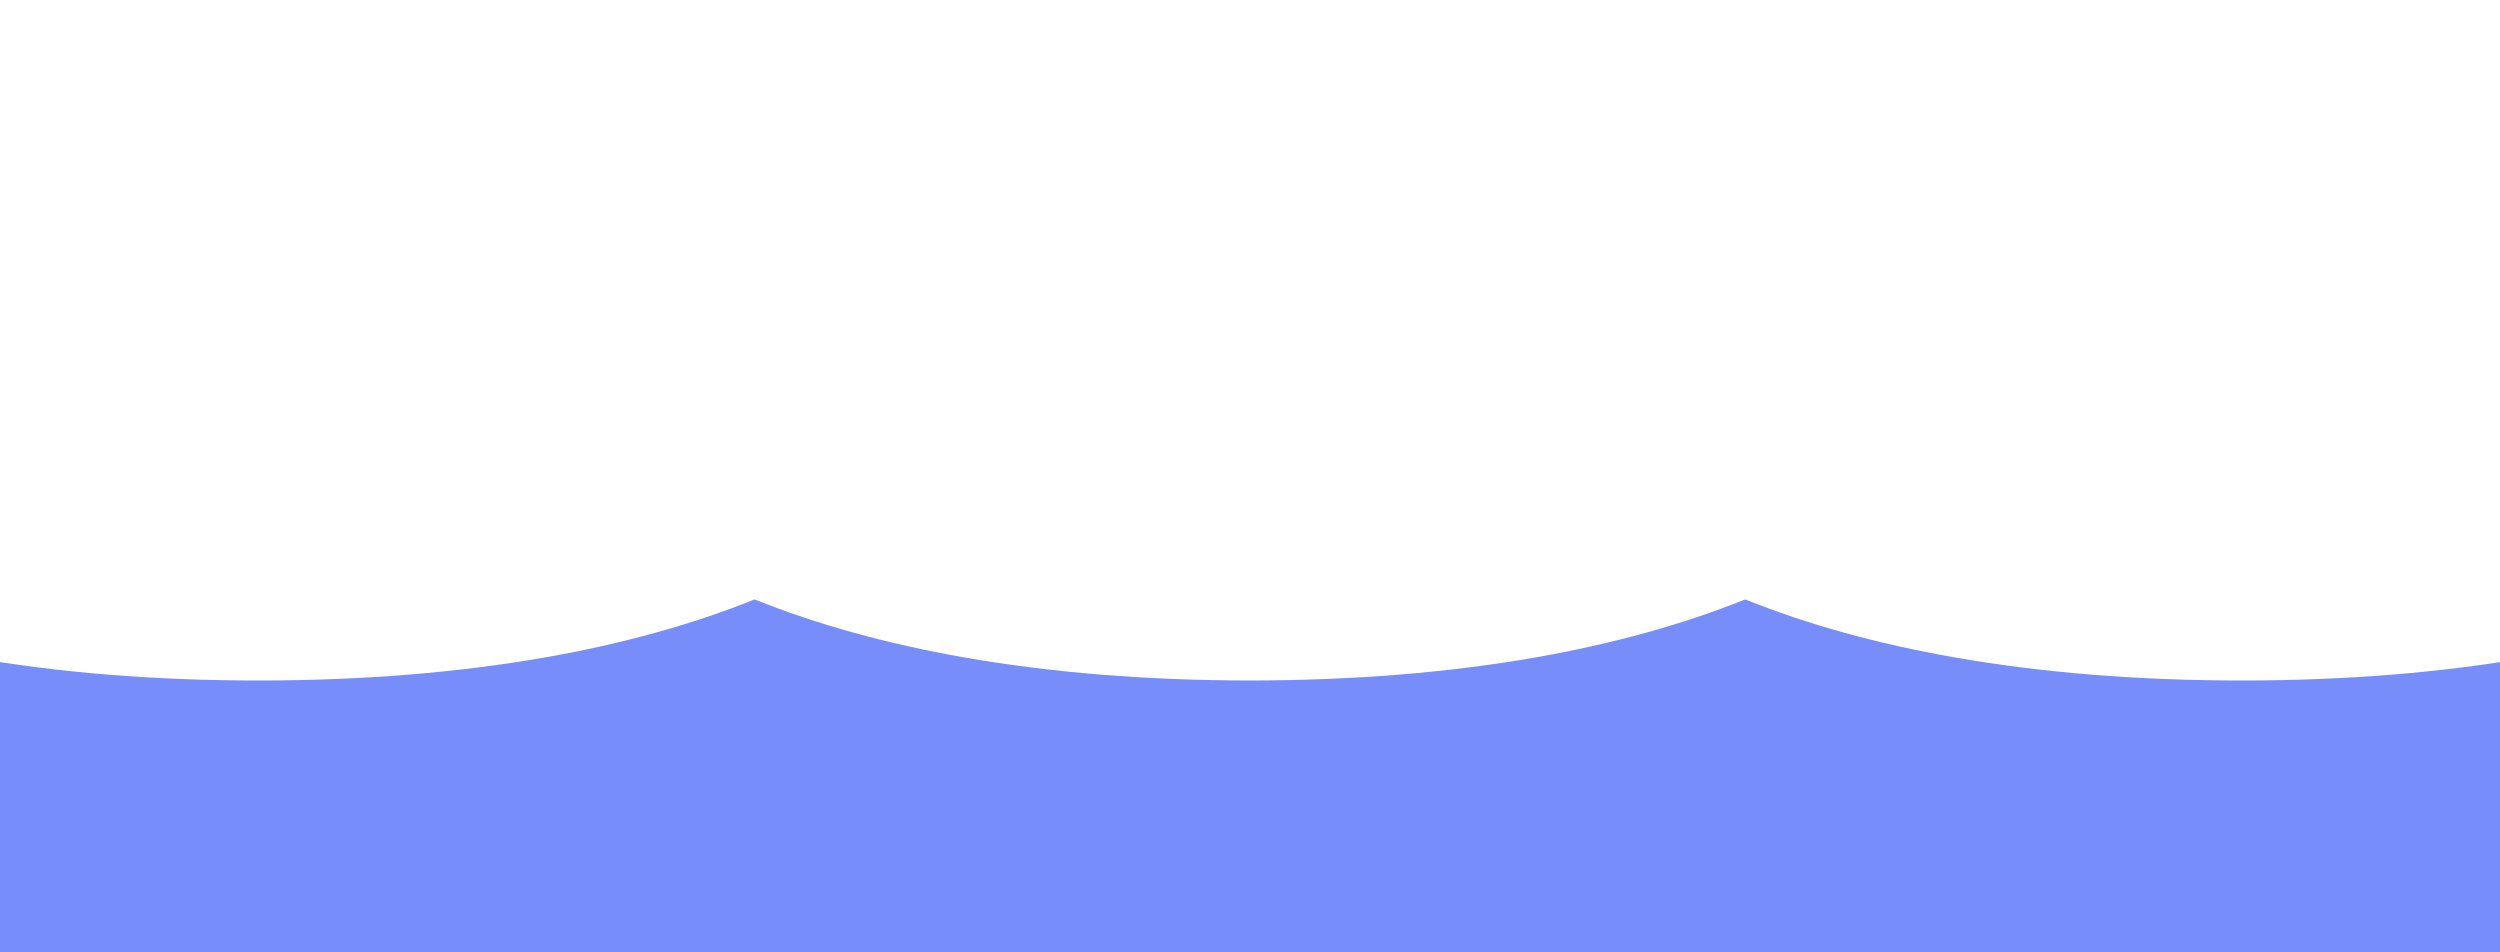
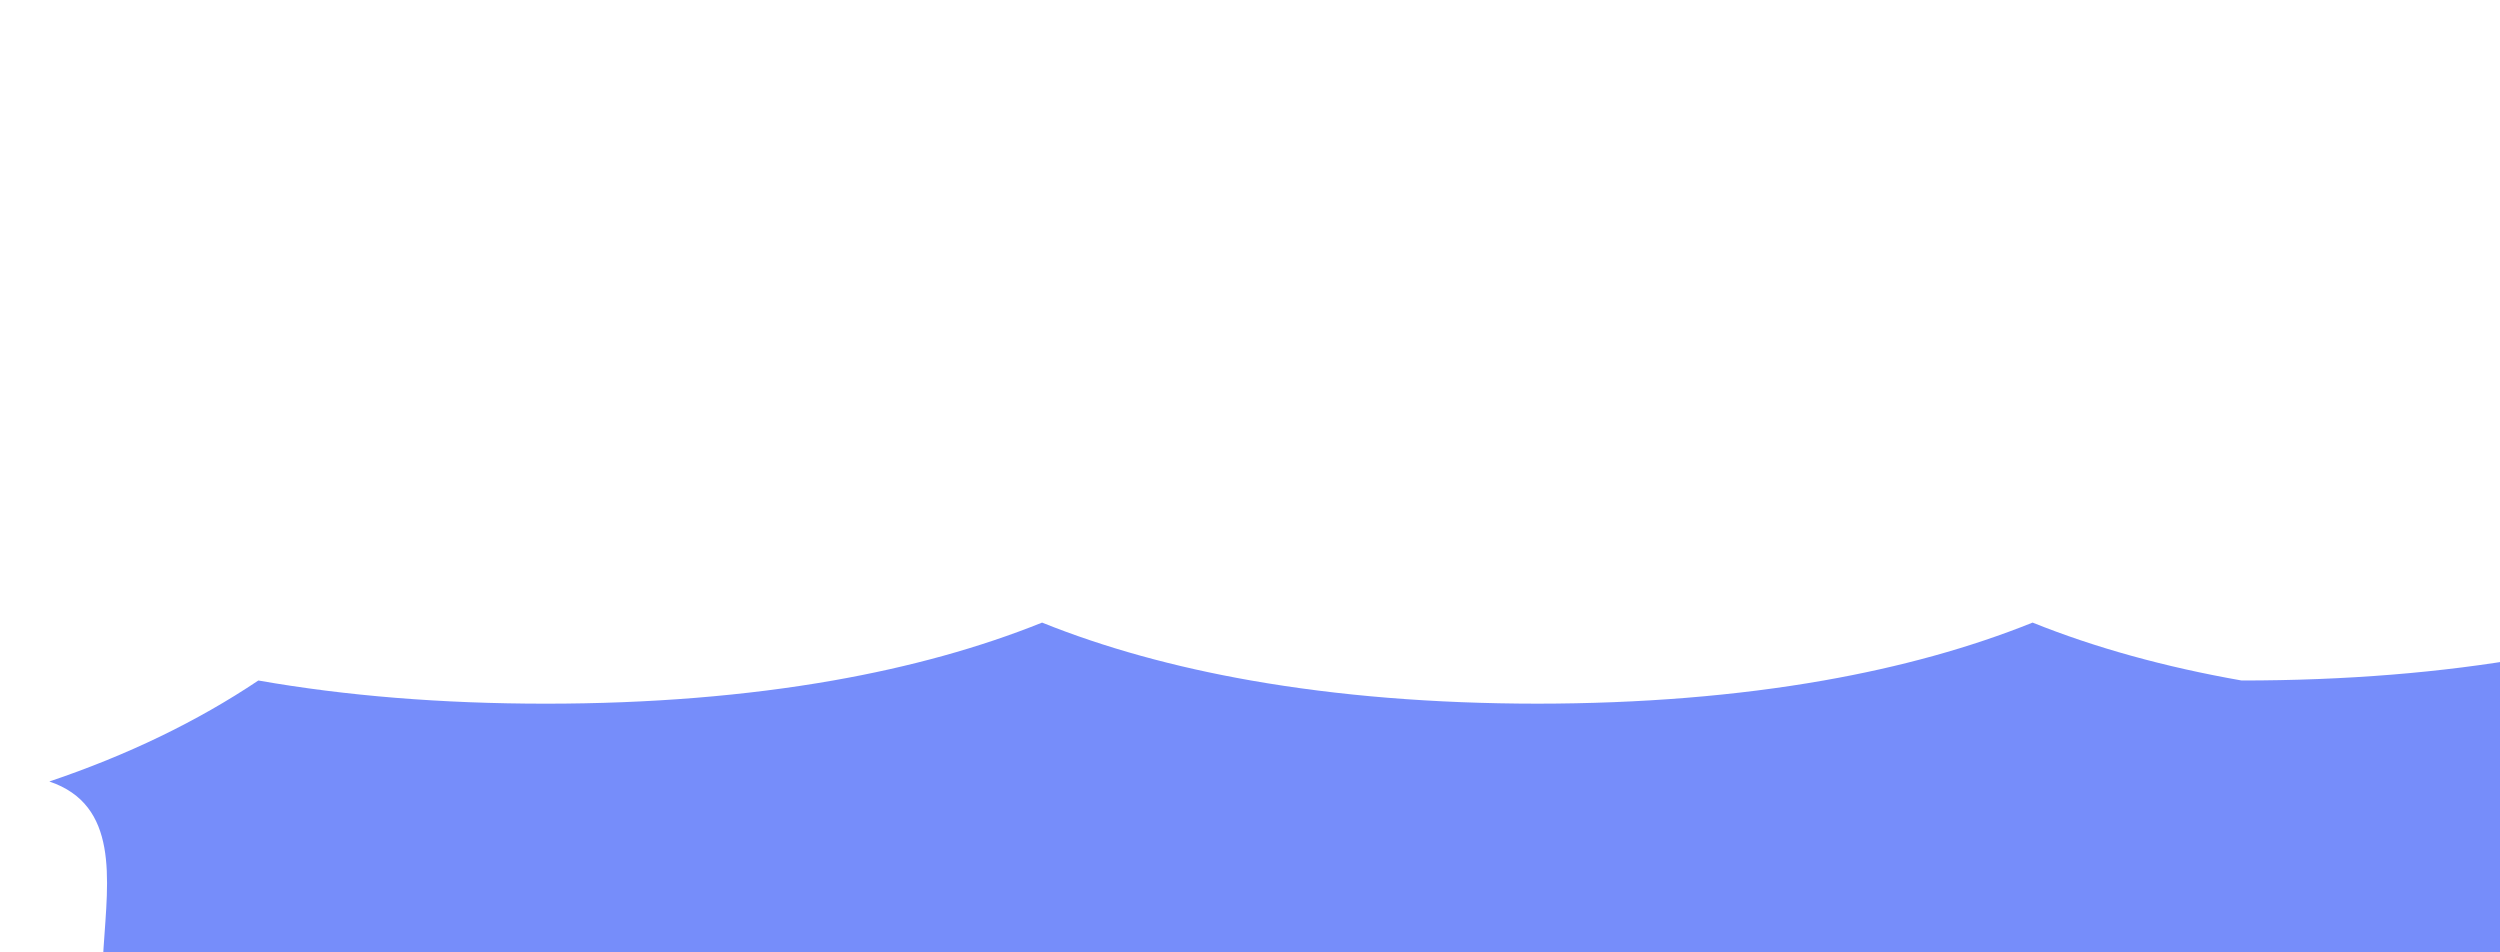
<svg xmlns="http://www.w3.org/2000/svg" id="Calque_4" data-name="Calque 4" viewBox="0 0 2100 800">
  <defs>
    <style>
      .cls-1 {
        fill: #768dfa;
        stroke-width: 0px;
      }
    </style>
  </defs>
-   <path class="cls-1" d="M2067.08,931.81c160.53,0,115.83-255.29,232.92-294.82-65.61-22.15-124.22-50.44-175.57-84.84-73.31,12.89-154.14,19.47-241.47,19.47s-168.17-6.59-241.47-19.47c-64.63-11.36-123.37-27.65-175.57-48.64-52.2,20.99-110.94,37.28-175.57,48.64-73.02,12.84-153.51,19.41-240.45,19.46-86.93-.05-167.43-6.63-240.45-19.46-64.63-11.36-123.37-27.65-175.57-48.64-52.2,20.99-110.94,37.28-175.57,48.64-73.28,12.88-154.09,19.47-241.38,19.47-87.3,0-168.1-6.59-241.38-19.47-51.35,34.4-109.95,62.69-175.56,84.84,117.05,39.52-36.74,248.36,123.72,248.38l273.28,100.02" />
+   <path class="cls-1" d="M2067.08,931.81c160.53,0,115.83-255.29,232.92-294.82-65.61-22.15-124.22-50.44-175.57-84.84-73.31,12.89-154.14,19.47-241.47,19.47c-64.63-11.36-123.37-27.65-175.57-48.64-52.2,20.99-110.94,37.28-175.57,48.64-73.02,12.84-153.51,19.41-240.45,19.46-86.93-.05-167.43-6.63-240.45-19.46-64.63-11.36-123.37-27.65-175.57-48.64-52.2,20.99-110.94,37.28-175.57,48.64-73.28,12.88-154.09,19.47-241.38,19.47-87.3,0-168.1-6.59-241.38-19.47-51.35,34.4-109.95,62.69-175.56,84.84,117.05,39.52-36.74,248.36,123.72,248.38l273.28,100.02" />
</svg>